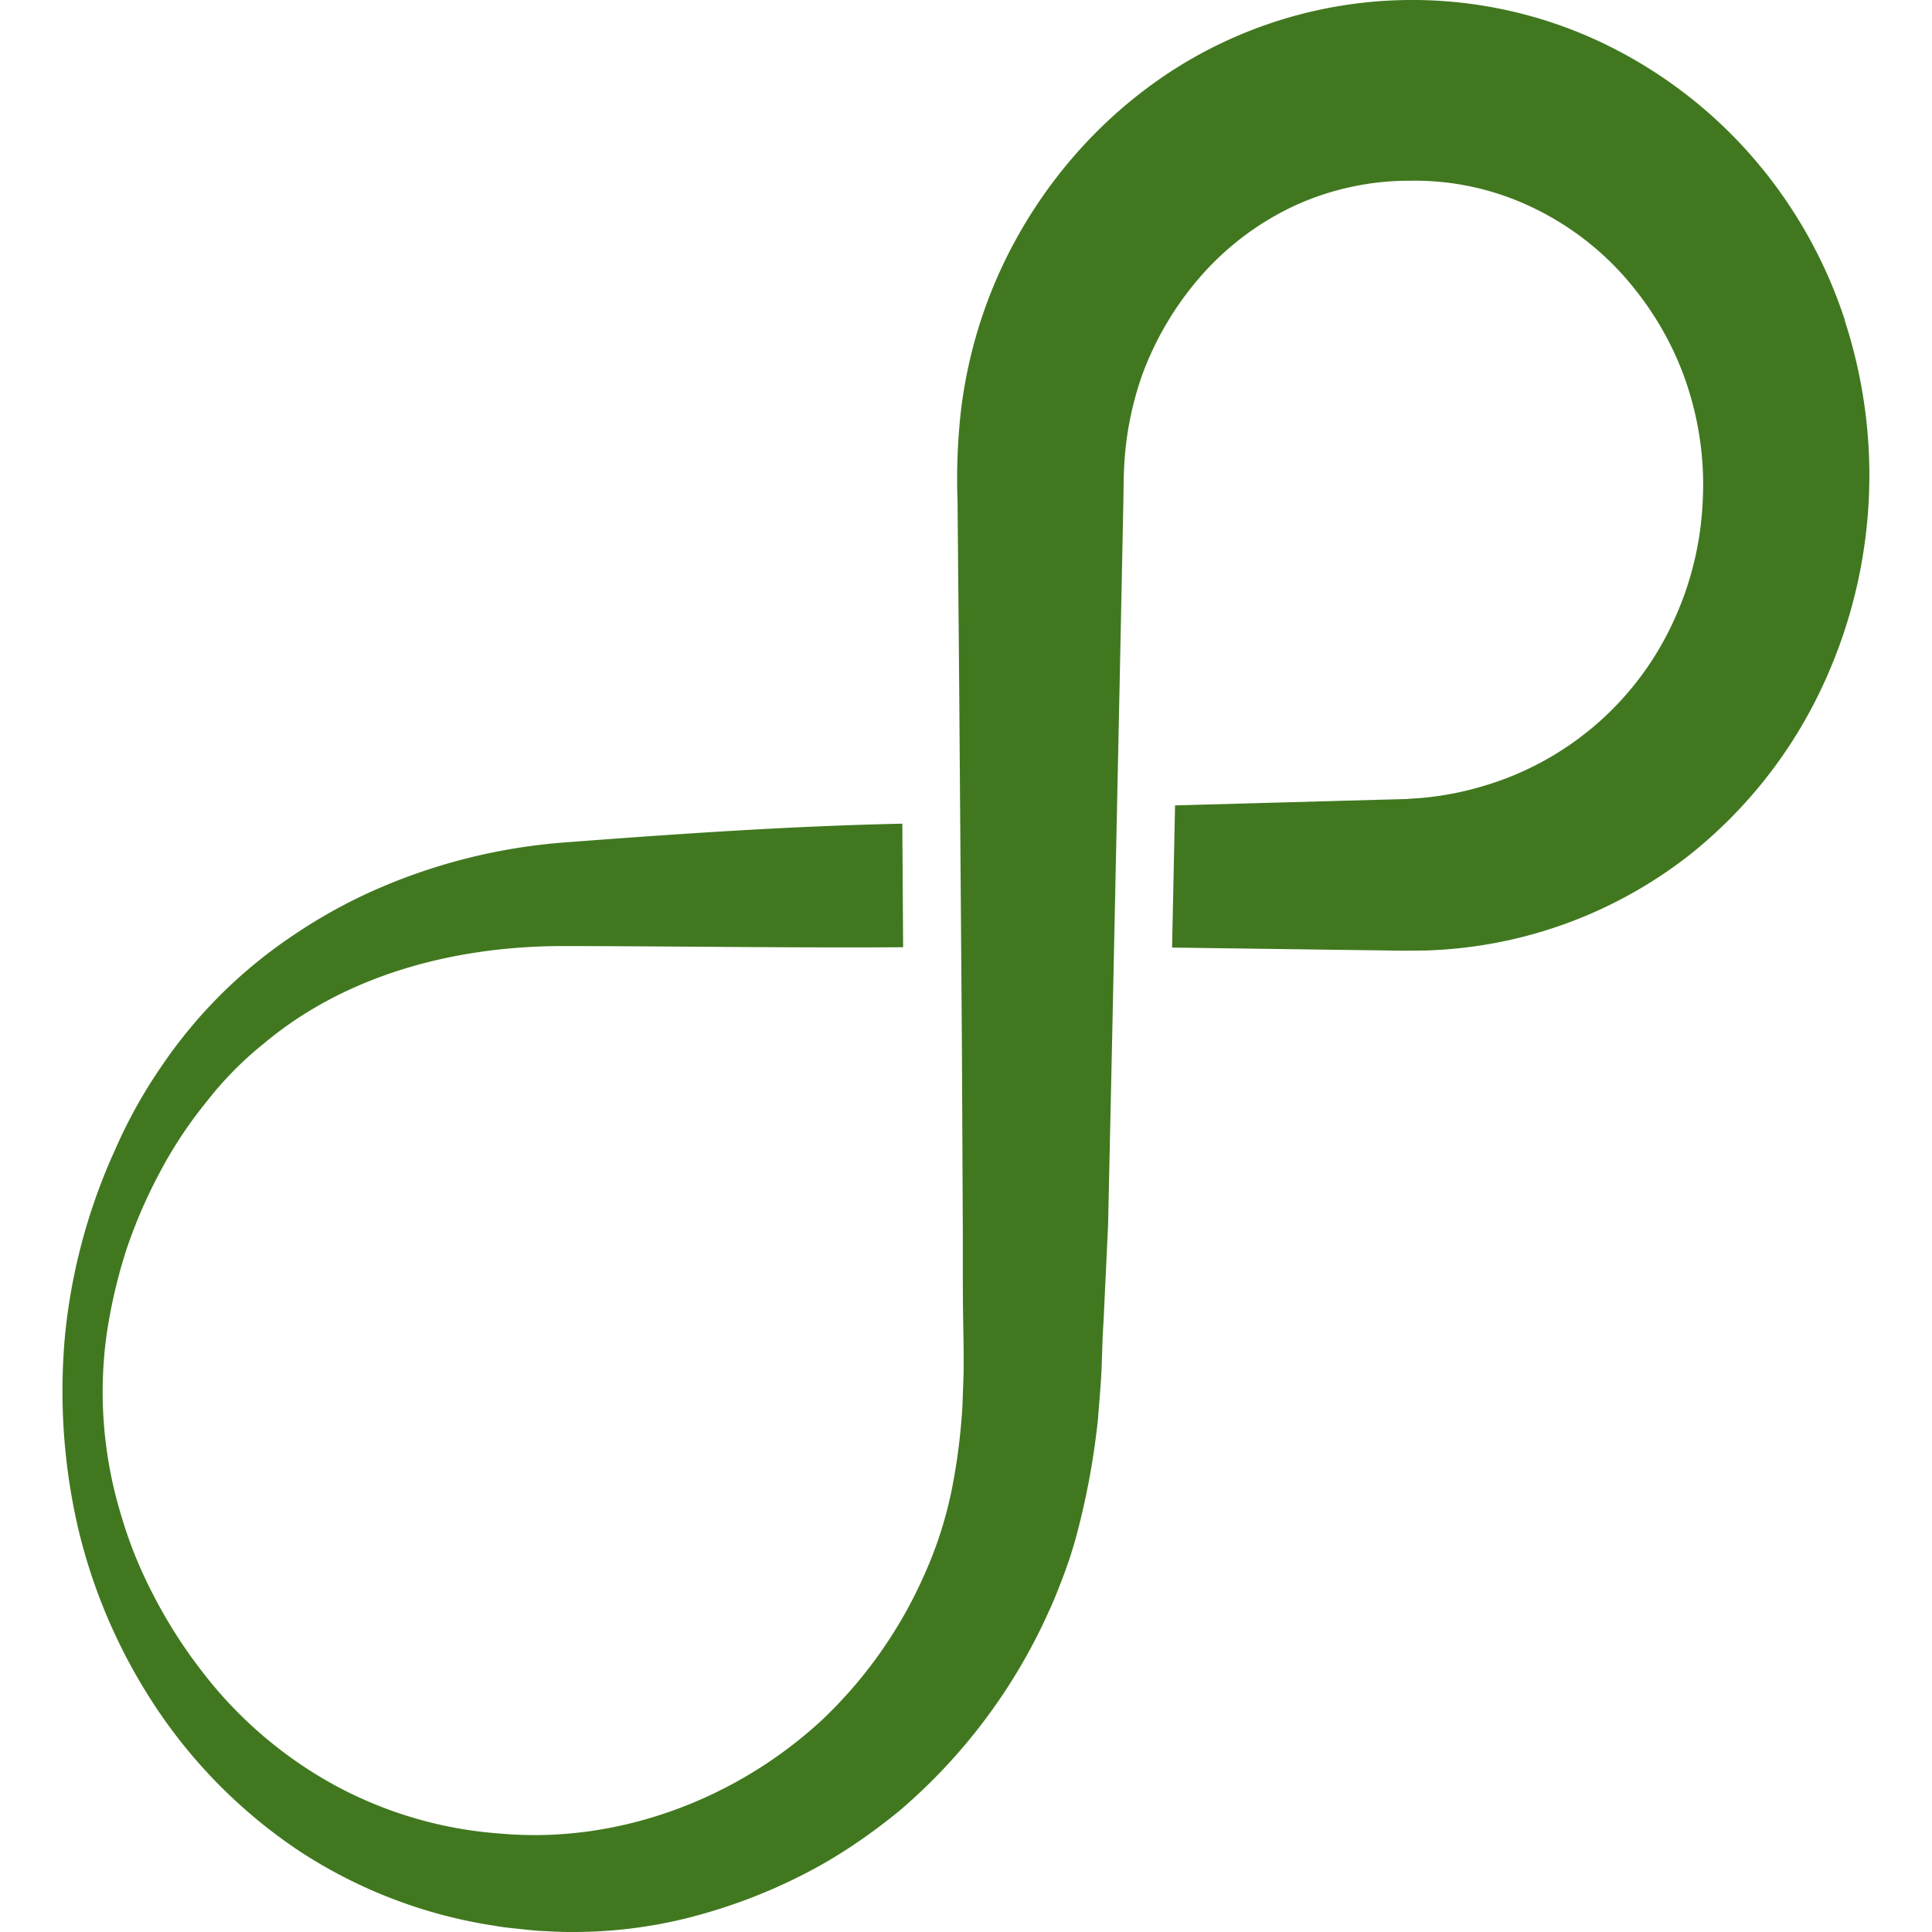
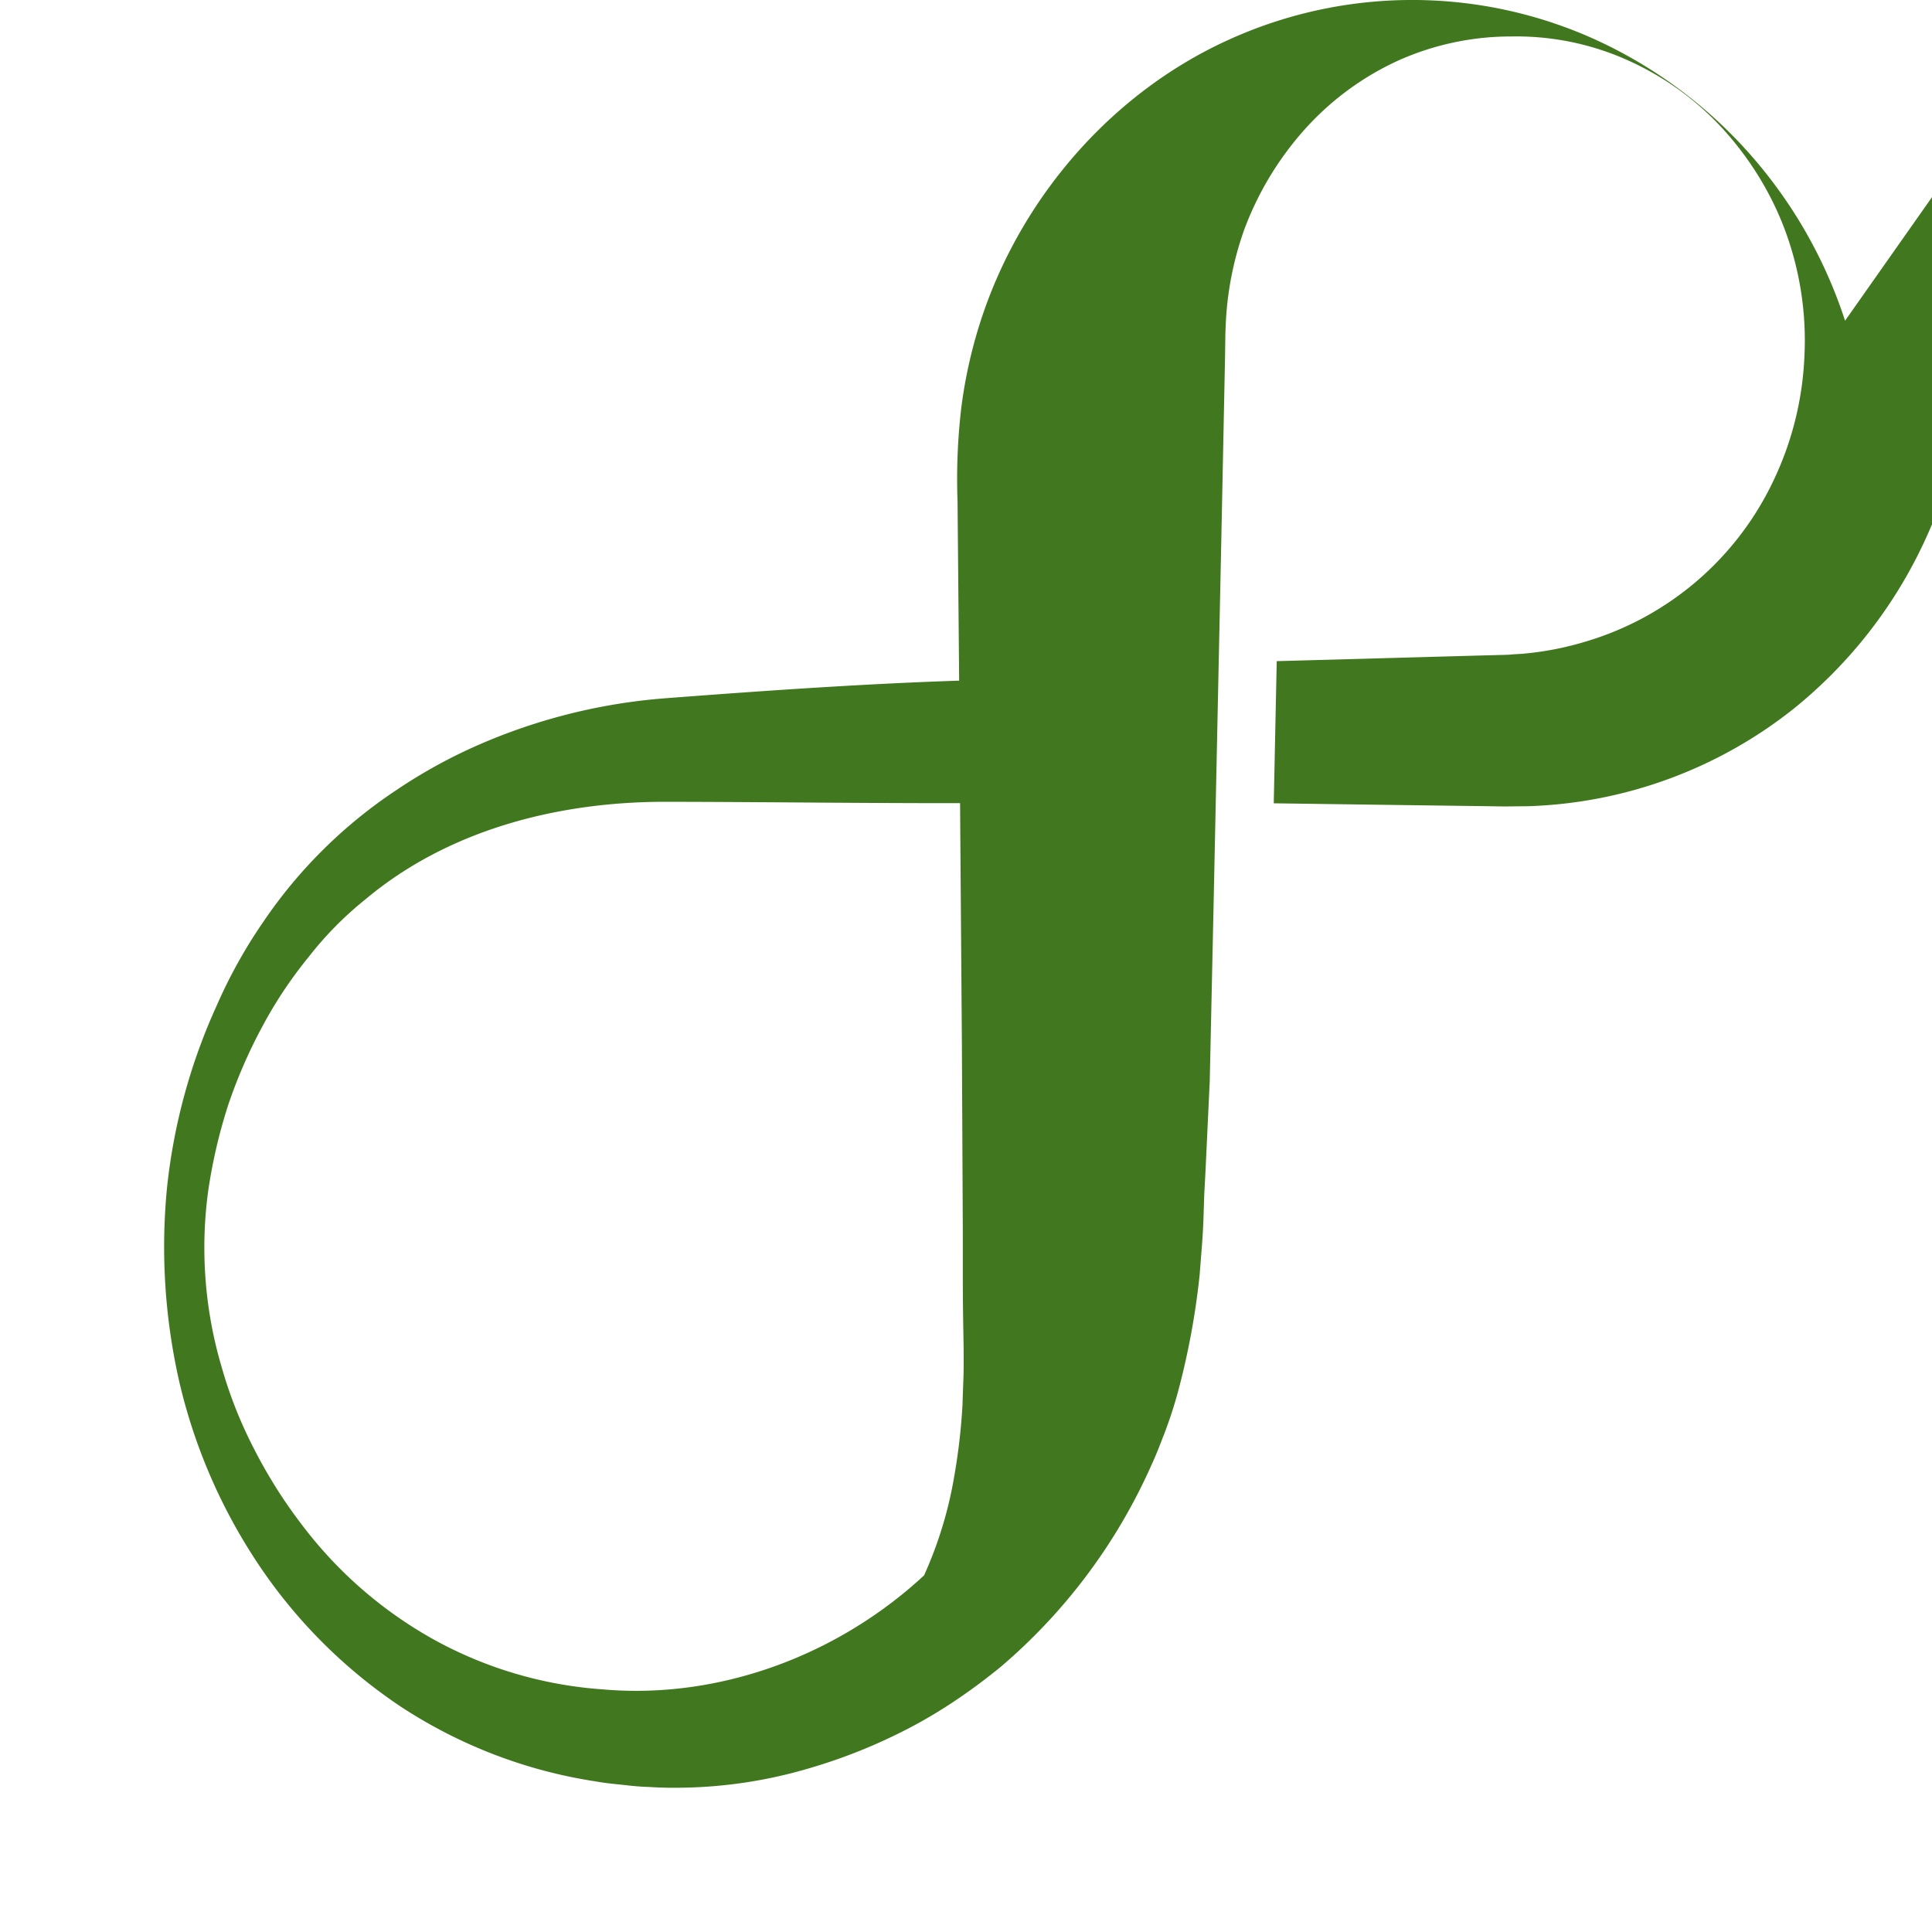
<svg xmlns="http://www.w3.org/2000/svg" role="img" width="32px" height="32px" viewBox="0 0 24 24">
  <title>Persistent</title>
-   <path fill="#41781f" d="M22.92 3.984a5.866 5.866 0 0 0-1.2-2.09A5.757 5.757 0 0 0 19.814.49a5.505 5.505 0 0 0-4.542 0c-1.425.642-2.55 1.912-3.062 3.413a5.942 5.942 0 0 0-.268 1.158 7.588 7.588 0 0 0-.047 1.167l.02 2.247.034 4.496.011 2.248c.002.375-.002.75.004 1.124.002.186.008.378.007.56.002.18-.01.36-.014.541a7.641 7.641 0 0 1-.138 1.082c-.075.36-.189.71-.34 1.044a5.604 5.604 0 0 1-1.263 1.792c-1.076.998-2.549 1.543-3.992 1.416a5.072 5.072 0 0 1-2.073-.605 5.253 5.253 0 0 1-1.654-1.427 6.092 6.092 0 0 1-.594-.936 5.44 5.44 0 0 1-.412-1.034 5.224 5.224 0 0 1-.167-2.195c.053-.362.137-.72.248-1.063.115-.34.258-.668.428-.982.163-.305.356-.593.574-.86a4.31 4.31 0 0 1 .7-.71c1.007-.846 2.343-1.21 3.707-1.214 1.412.002 2.825.024 4.238.015l-.01-1.535c-1.408.03-2.815.128-4.22.235a7.174 7.174 0 0 0-2.287.569 6.44 6.44 0 0 0-1.04.57 5.997 5.997 0 0 0-1.66 1.646 6.194 6.194 0 0 0-.57 1.025 7.3 7.3 0 0 0-.62 2.267 7.553 7.553 0 0 0 .152 2.412c.187.805.518 1.57.976 2.258a6.4 6.4 0 0 0 1.79 1.788c.73.476 1.552.79 2.412.92.108.02.215.03.322.041.106.012.213.024.326.027.112.007.223.011.335.01a5.842 5.842 0 0 0 1.658-.24 6.783 6.783 0 0 0 1.253-.504c.402-.21.78-.47 1.135-.76a7.046 7.046 0 0 0 1.864-2.492c.05-.108.094-.216.136-.327a5.46 5.46 0 0 0 .219-.67 9.39 9.39 0 0 0 .25-1.384c.017-.233.04-.465.047-.697l.01-.302.015-.28.053-1.125.049-2.248.095-4.495.046-2.248.004-.282.002-.067.002-.047.005-.094a4.026 4.026 0 0 1 .223-1.087 3.91 3.91 0 0 1 .754-1.252 3.525 3.525 0 0 1 1.164-.856 3.421 3.421 0 0 1 1.402-.298c.487-.009.97.087 1.416.282.457.2.867.491 1.205.858.34.372.614.812.79 1.296.178.492.257 1.016.23 1.539a3.964 3.964 0 0 1-.378 1.529 3.765 3.765 0 0 1-2.35 2.016 3.836 3.836 0 0 1-.783.149l-.1.006c-.036.003-.06.006-.11.007l-.271.007-.543.015-2.02.056-.037 1.766 2.057.028.543.007.27.004.29-.003a5.584 5.584 0 0 0 3.29-1.204 5.812 5.812 0 0 0 1.523-1.861 6.19 6.19 0 0 0 .384-4.757" />
+   <path fill="#41781f" d="M22.92 3.984a5.866 5.866 0 0 0-1.2-2.09A5.757 5.757 0 0 0 19.814.49a5.505 5.505 0 0 0-4.542 0c-1.425.642-2.55 1.912-3.062 3.413a5.942 5.942 0 0 0-.268 1.158 7.588 7.588 0 0 0-.047 1.167l.02 2.247.034 4.496.011 2.248c.002.375-.002.75.004 1.124.002.186.008.378.007.56.002.18-.01.36-.014.541a7.641 7.641 0 0 1-.138 1.082c-.075.36-.189.71-.34 1.044c-1.076.998-2.549 1.543-3.992 1.416a5.072 5.072 0 0 1-2.073-.605 5.253 5.253 0 0 1-1.654-1.427 6.092 6.092 0 0 1-.594-.936 5.44 5.44 0 0 1-.412-1.034 5.224 5.224 0 0 1-.167-2.195c.053-.362.137-.72.248-1.063.115-.34.258-.668.428-.982.163-.305.356-.593.574-.86a4.31 4.31 0 0 1 .7-.71c1.007-.846 2.343-1.21 3.707-1.214 1.412.002 2.825.024 4.238.015l-.01-1.535c-1.408.03-2.815.128-4.22.235a7.174 7.174 0 0 0-2.287.569 6.44 6.44 0 0 0-1.04.57 5.997 5.997 0 0 0-1.66 1.646 6.194 6.194 0 0 0-.57 1.025 7.3 7.3 0 0 0-.62 2.267 7.553 7.553 0 0 0 .152 2.412c.187.805.518 1.57.976 2.258a6.4 6.4 0 0 0 1.79 1.788c.73.476 1.552.79 2.412.92.108.02.215.03.322.041.106.012.213.024.326.027.112.007.223.011.335.01a5.842 5.842 0 0 0 1.658-.24 6.783 6.783 0 0 0 1.253-.504c.402-.21.78-.47 1.135-.76a7.046 7.046 0 0 0 1.864-2.492c.05-.108.094-.216.136-.327a5.46 5.46 0 0 0 .219-.67 9.39 9.39 0 0 0 .25-1.384c.017-.233.04-.465.047-.697l.01-.302.015-.28.053-1.125.049-2.248.095-4.495.046-2.248.004-.282.002-.067.002-.047.005-.094a4.026 4.026 0 0 1 .223-1.087 3.91 3.91 0 0 1 .754-1.252 3.525 3.525 0 0 1 1.164-.856 3.421 3.421 0 0 1 1.402-.298c.487-.009.97.087 1.416.282.457.2.867.491 1.205.858.34.372.614.812.79 1.296.178.492.257 1.016.23 1.539a3.964 3.964 0 0 1-.378 1.529 3.765 3.765 0 0 1-2.35 2.016 3.836 3.836 0 0 1-.783.149l-.1.006c-.036.003-.06.006-.11.007l-.271.007-.543.015-2.02.056-.037 1.766 2.057.028.543.007.27.004.29-.003a5.584 5.584 0 0 0 3.29-1.204 5.812 5.812 0 0 0 1.523-1.861 6.19 6.19 0 0 0 .384-4.757" />
</svg>